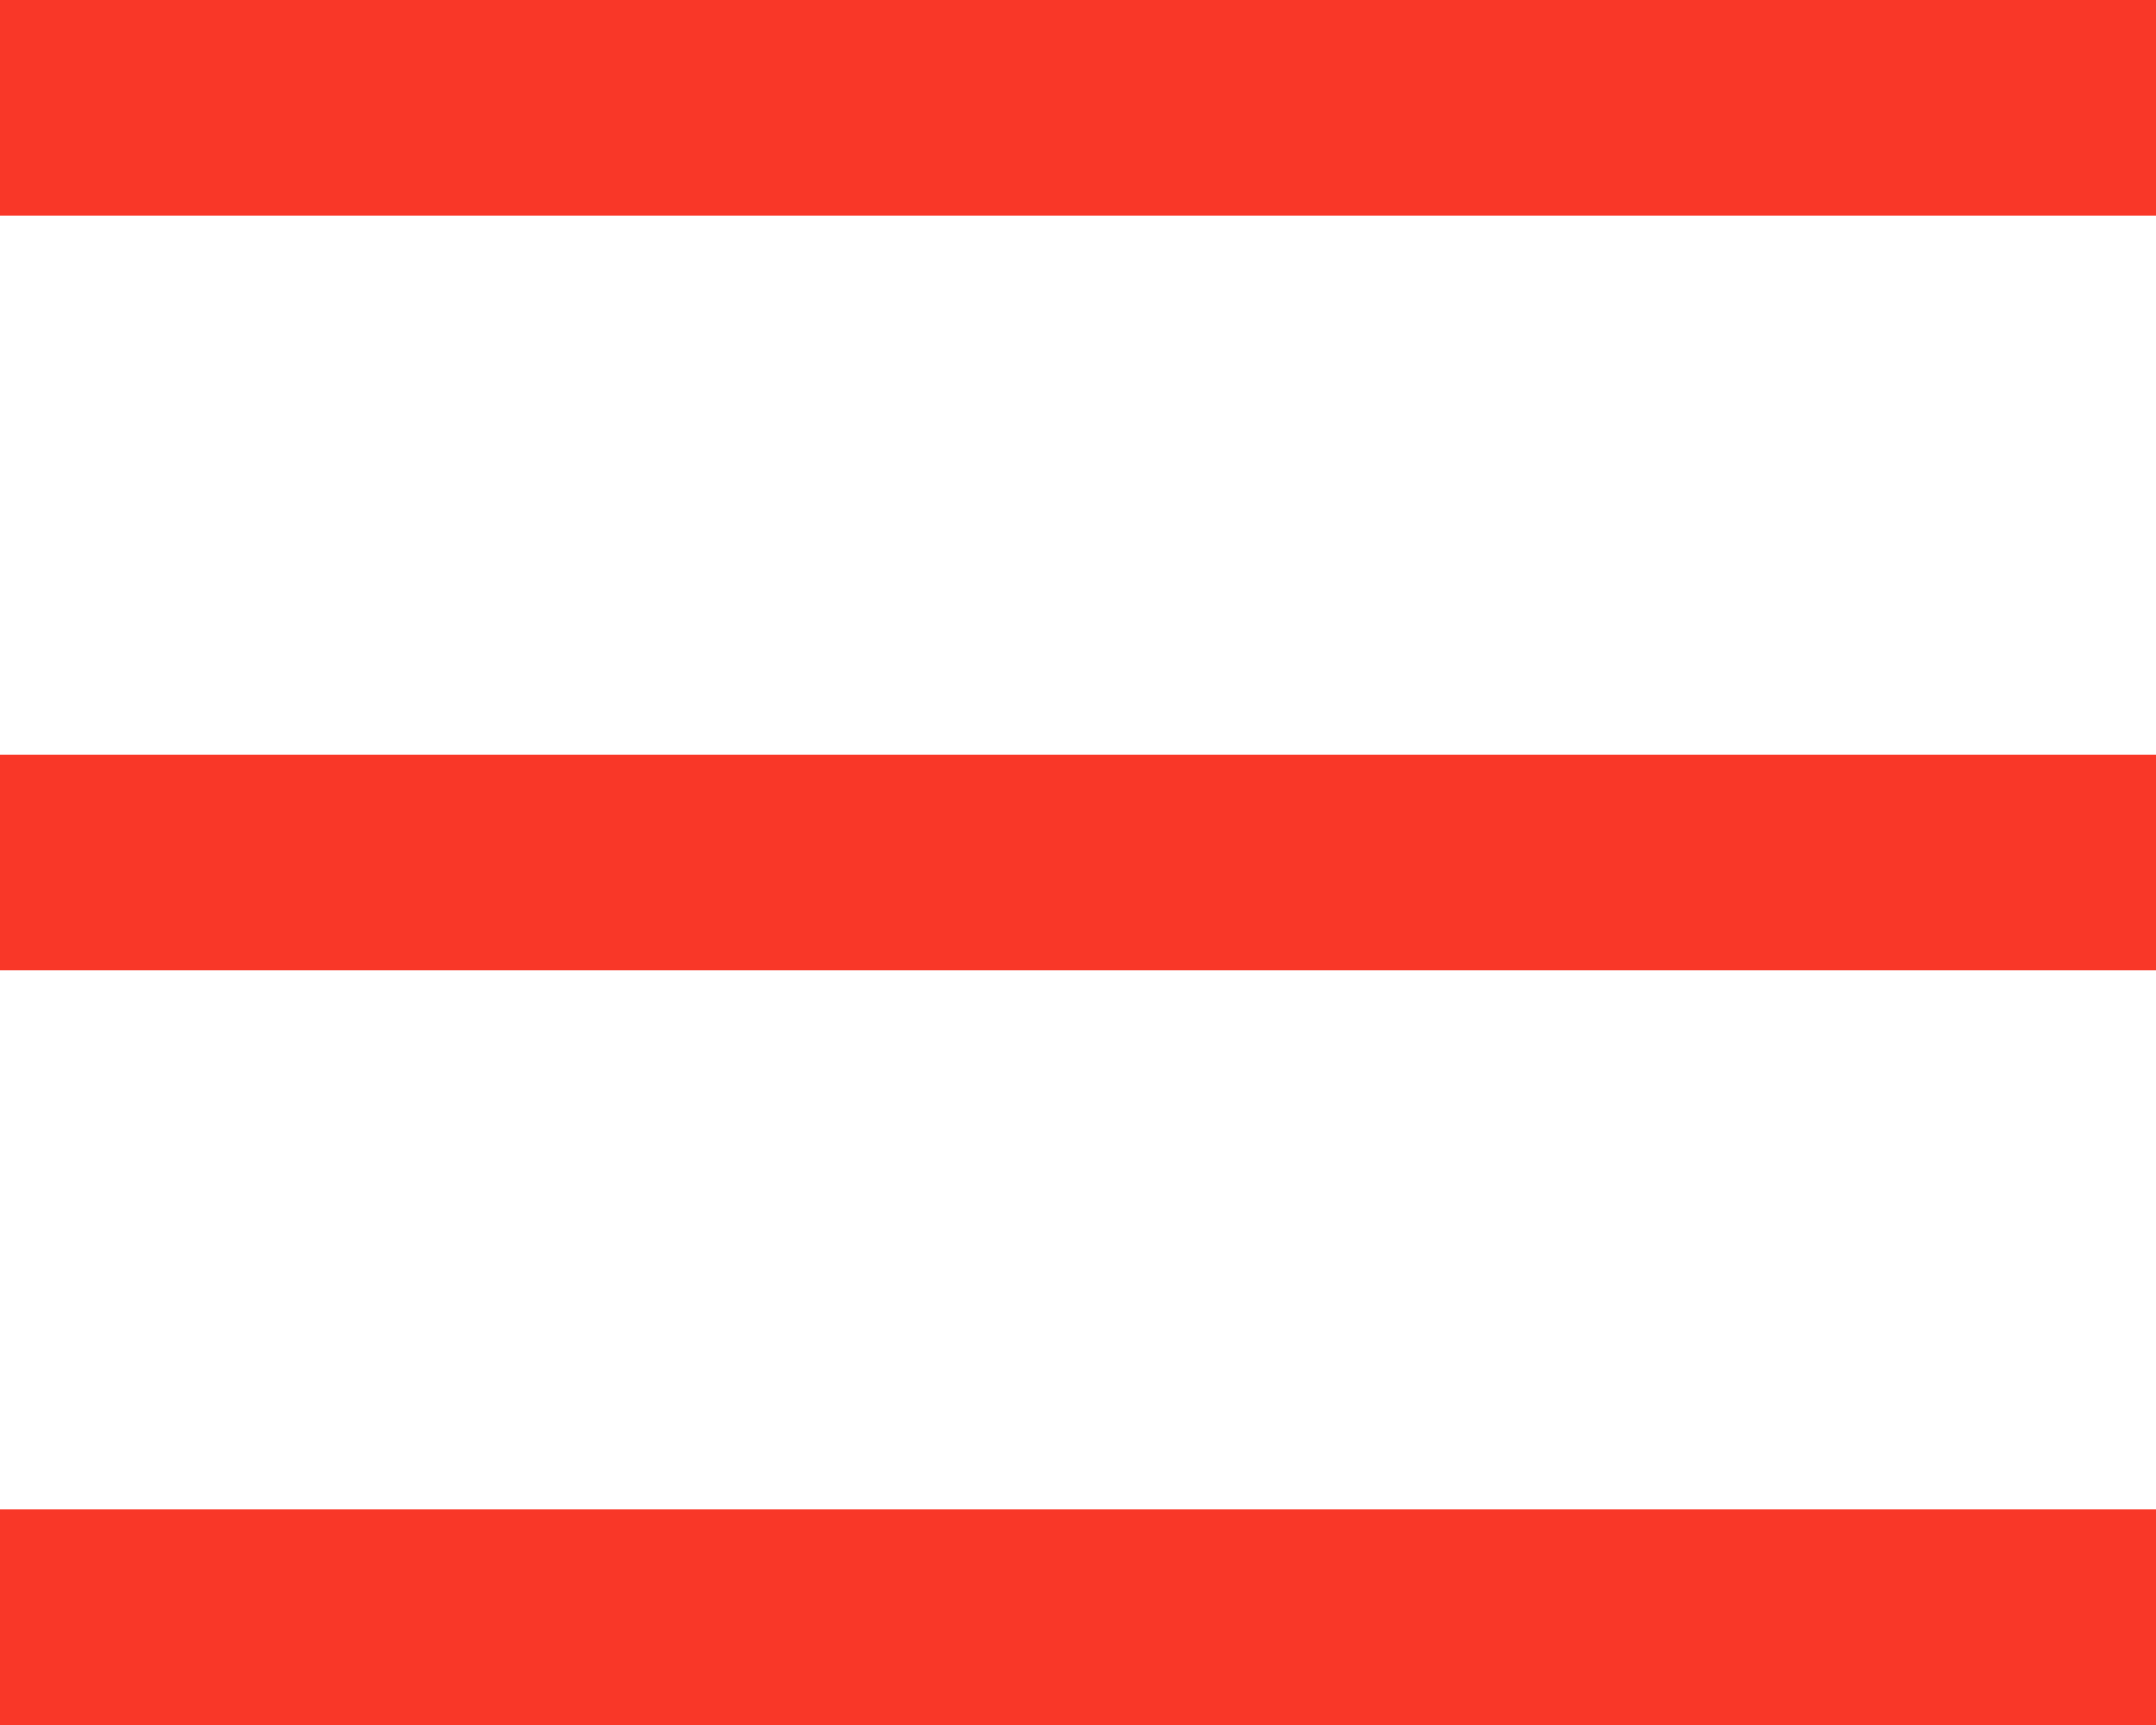
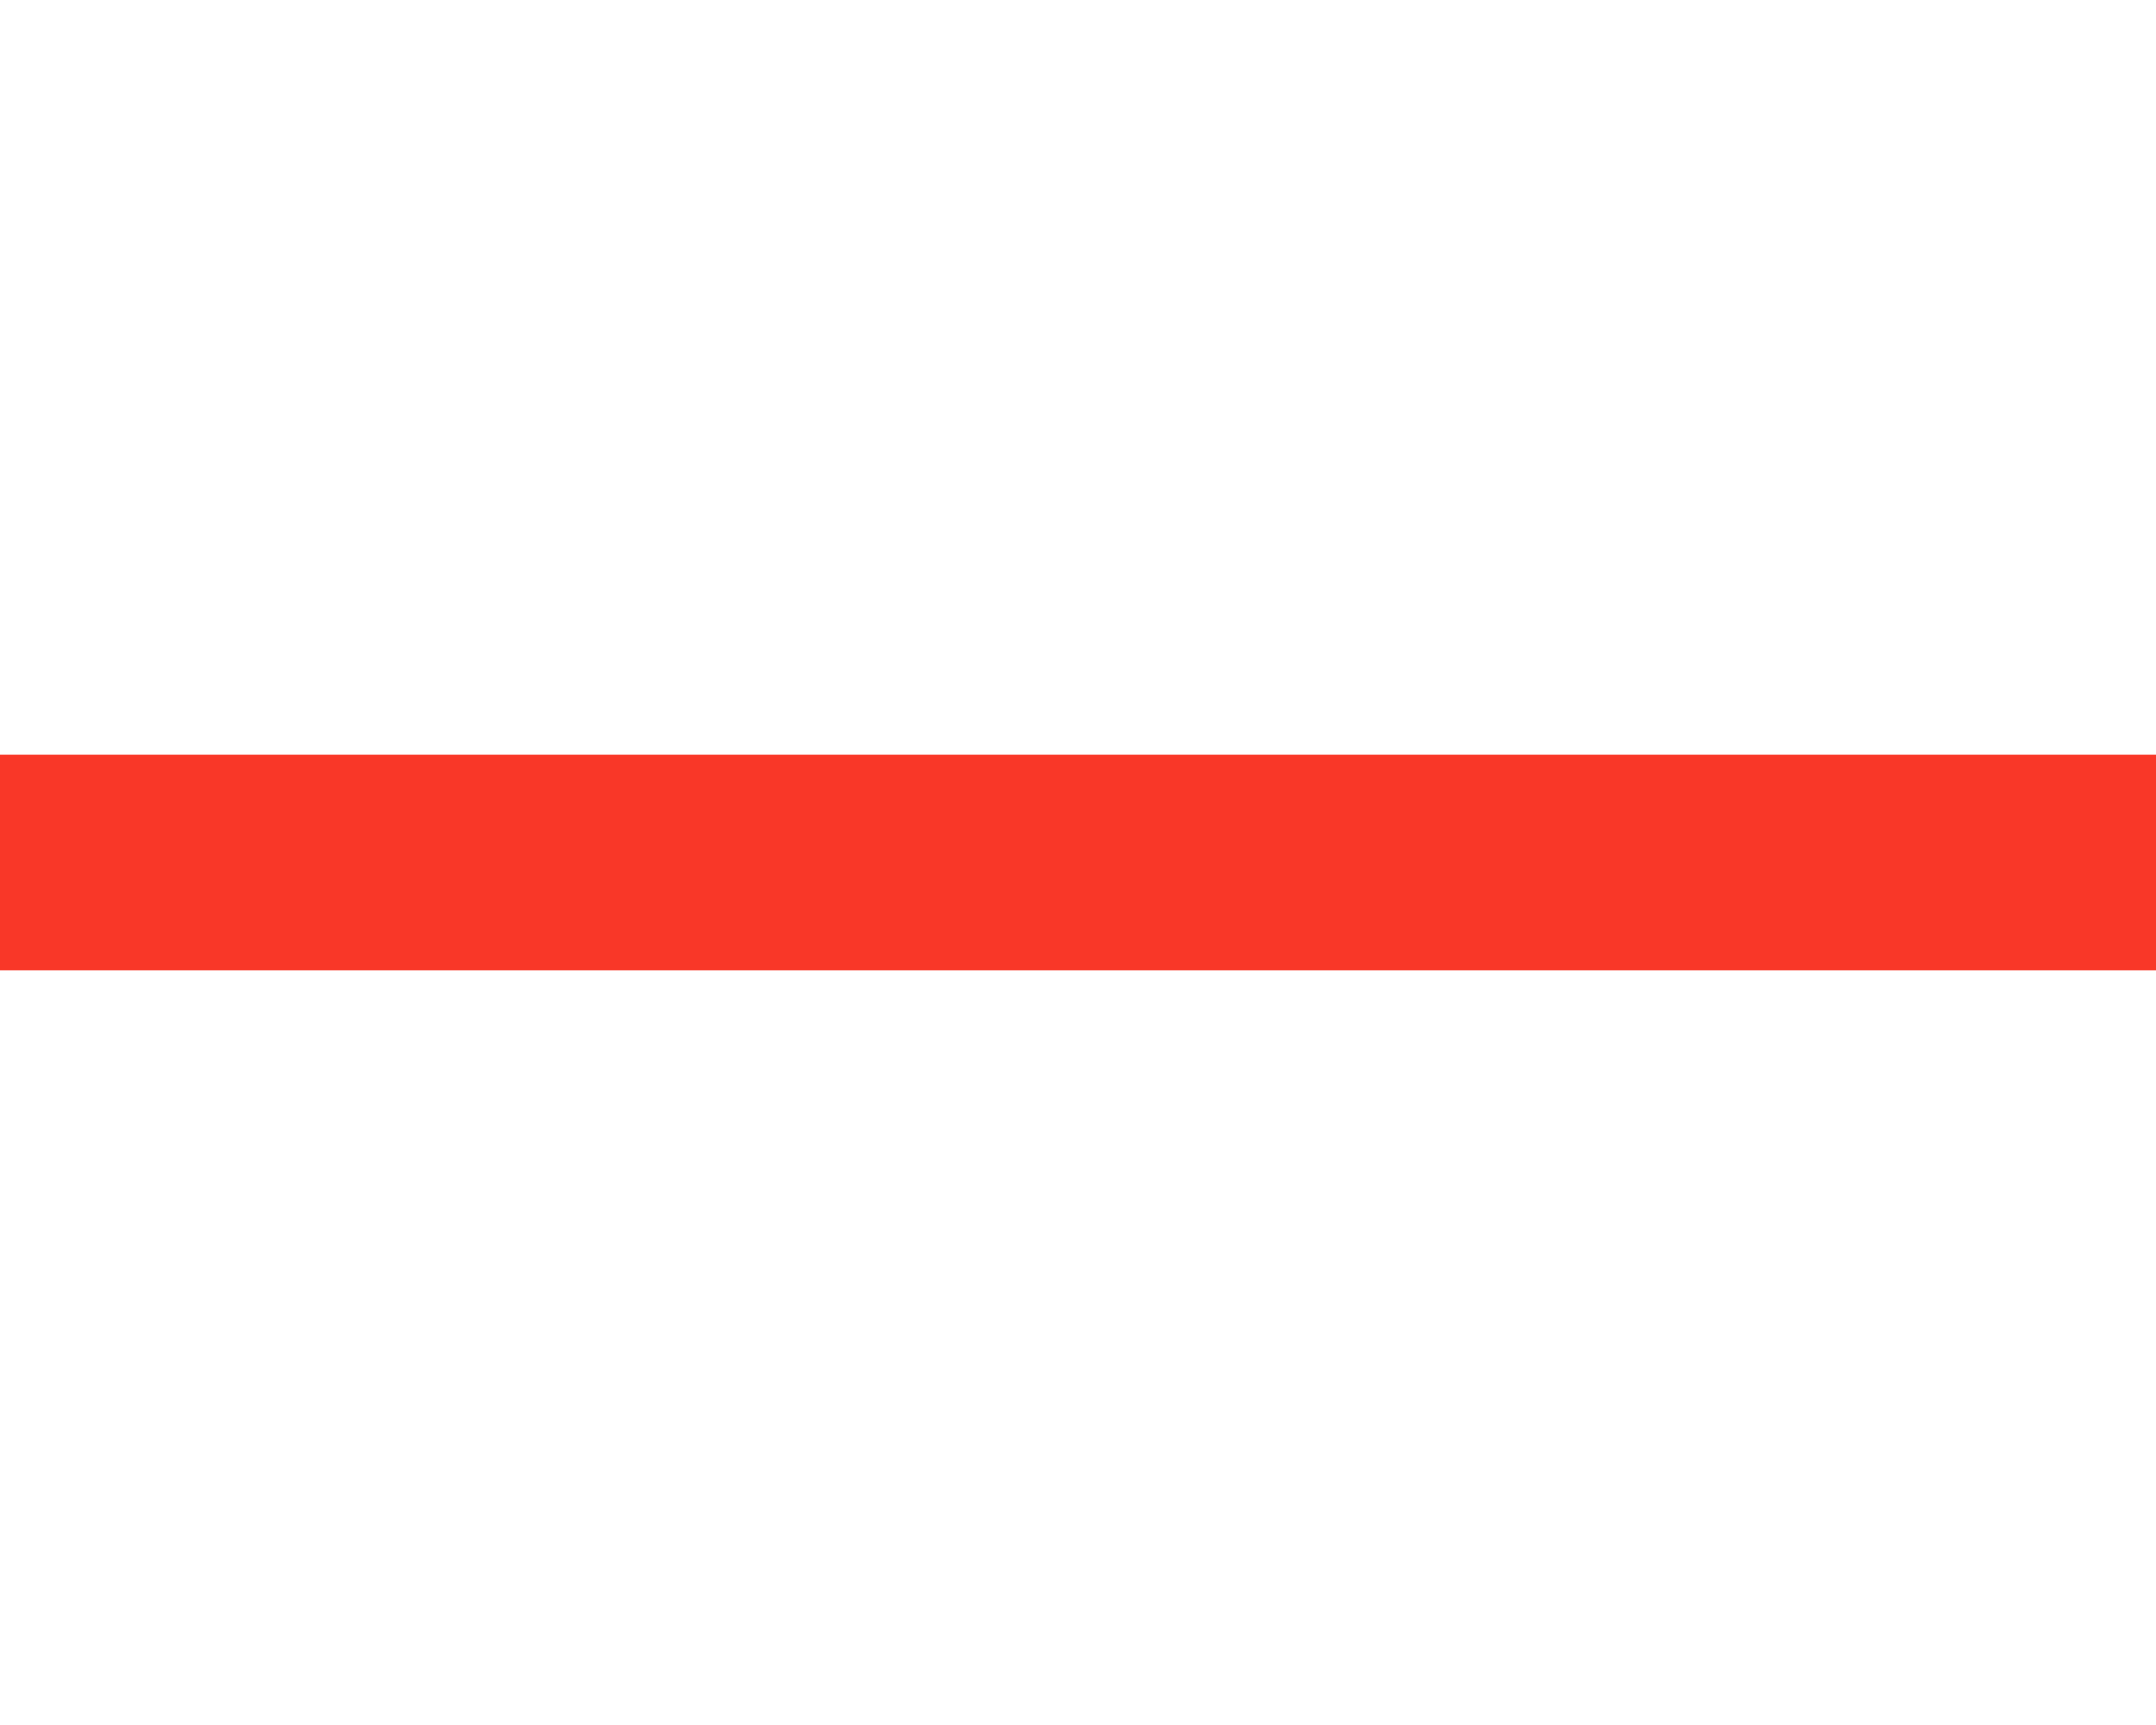
<svg xmlns="http://www.w3.org/2000/svg" viewBox="0 0 60 48">
  <defs>
    <style>.cls-1{fill:none;stroke:#f93728;stroke-miterlimit:10;stroke-width:6px;}</style>
  </defs>
  <title>アセット 4</title>
  <g id="レイヤー_2" data-name="レイヤー 2">
    <g id="デザイン">
-       <line class="cls-1" y1="3" x2="60" y2="3" />
      <line class="cls-1" y1="24" x2="60" y2="24" />
-       <line class="cls-1" y1="45" x2="60" y2="45" />
    </g>
  </g>
</svg>